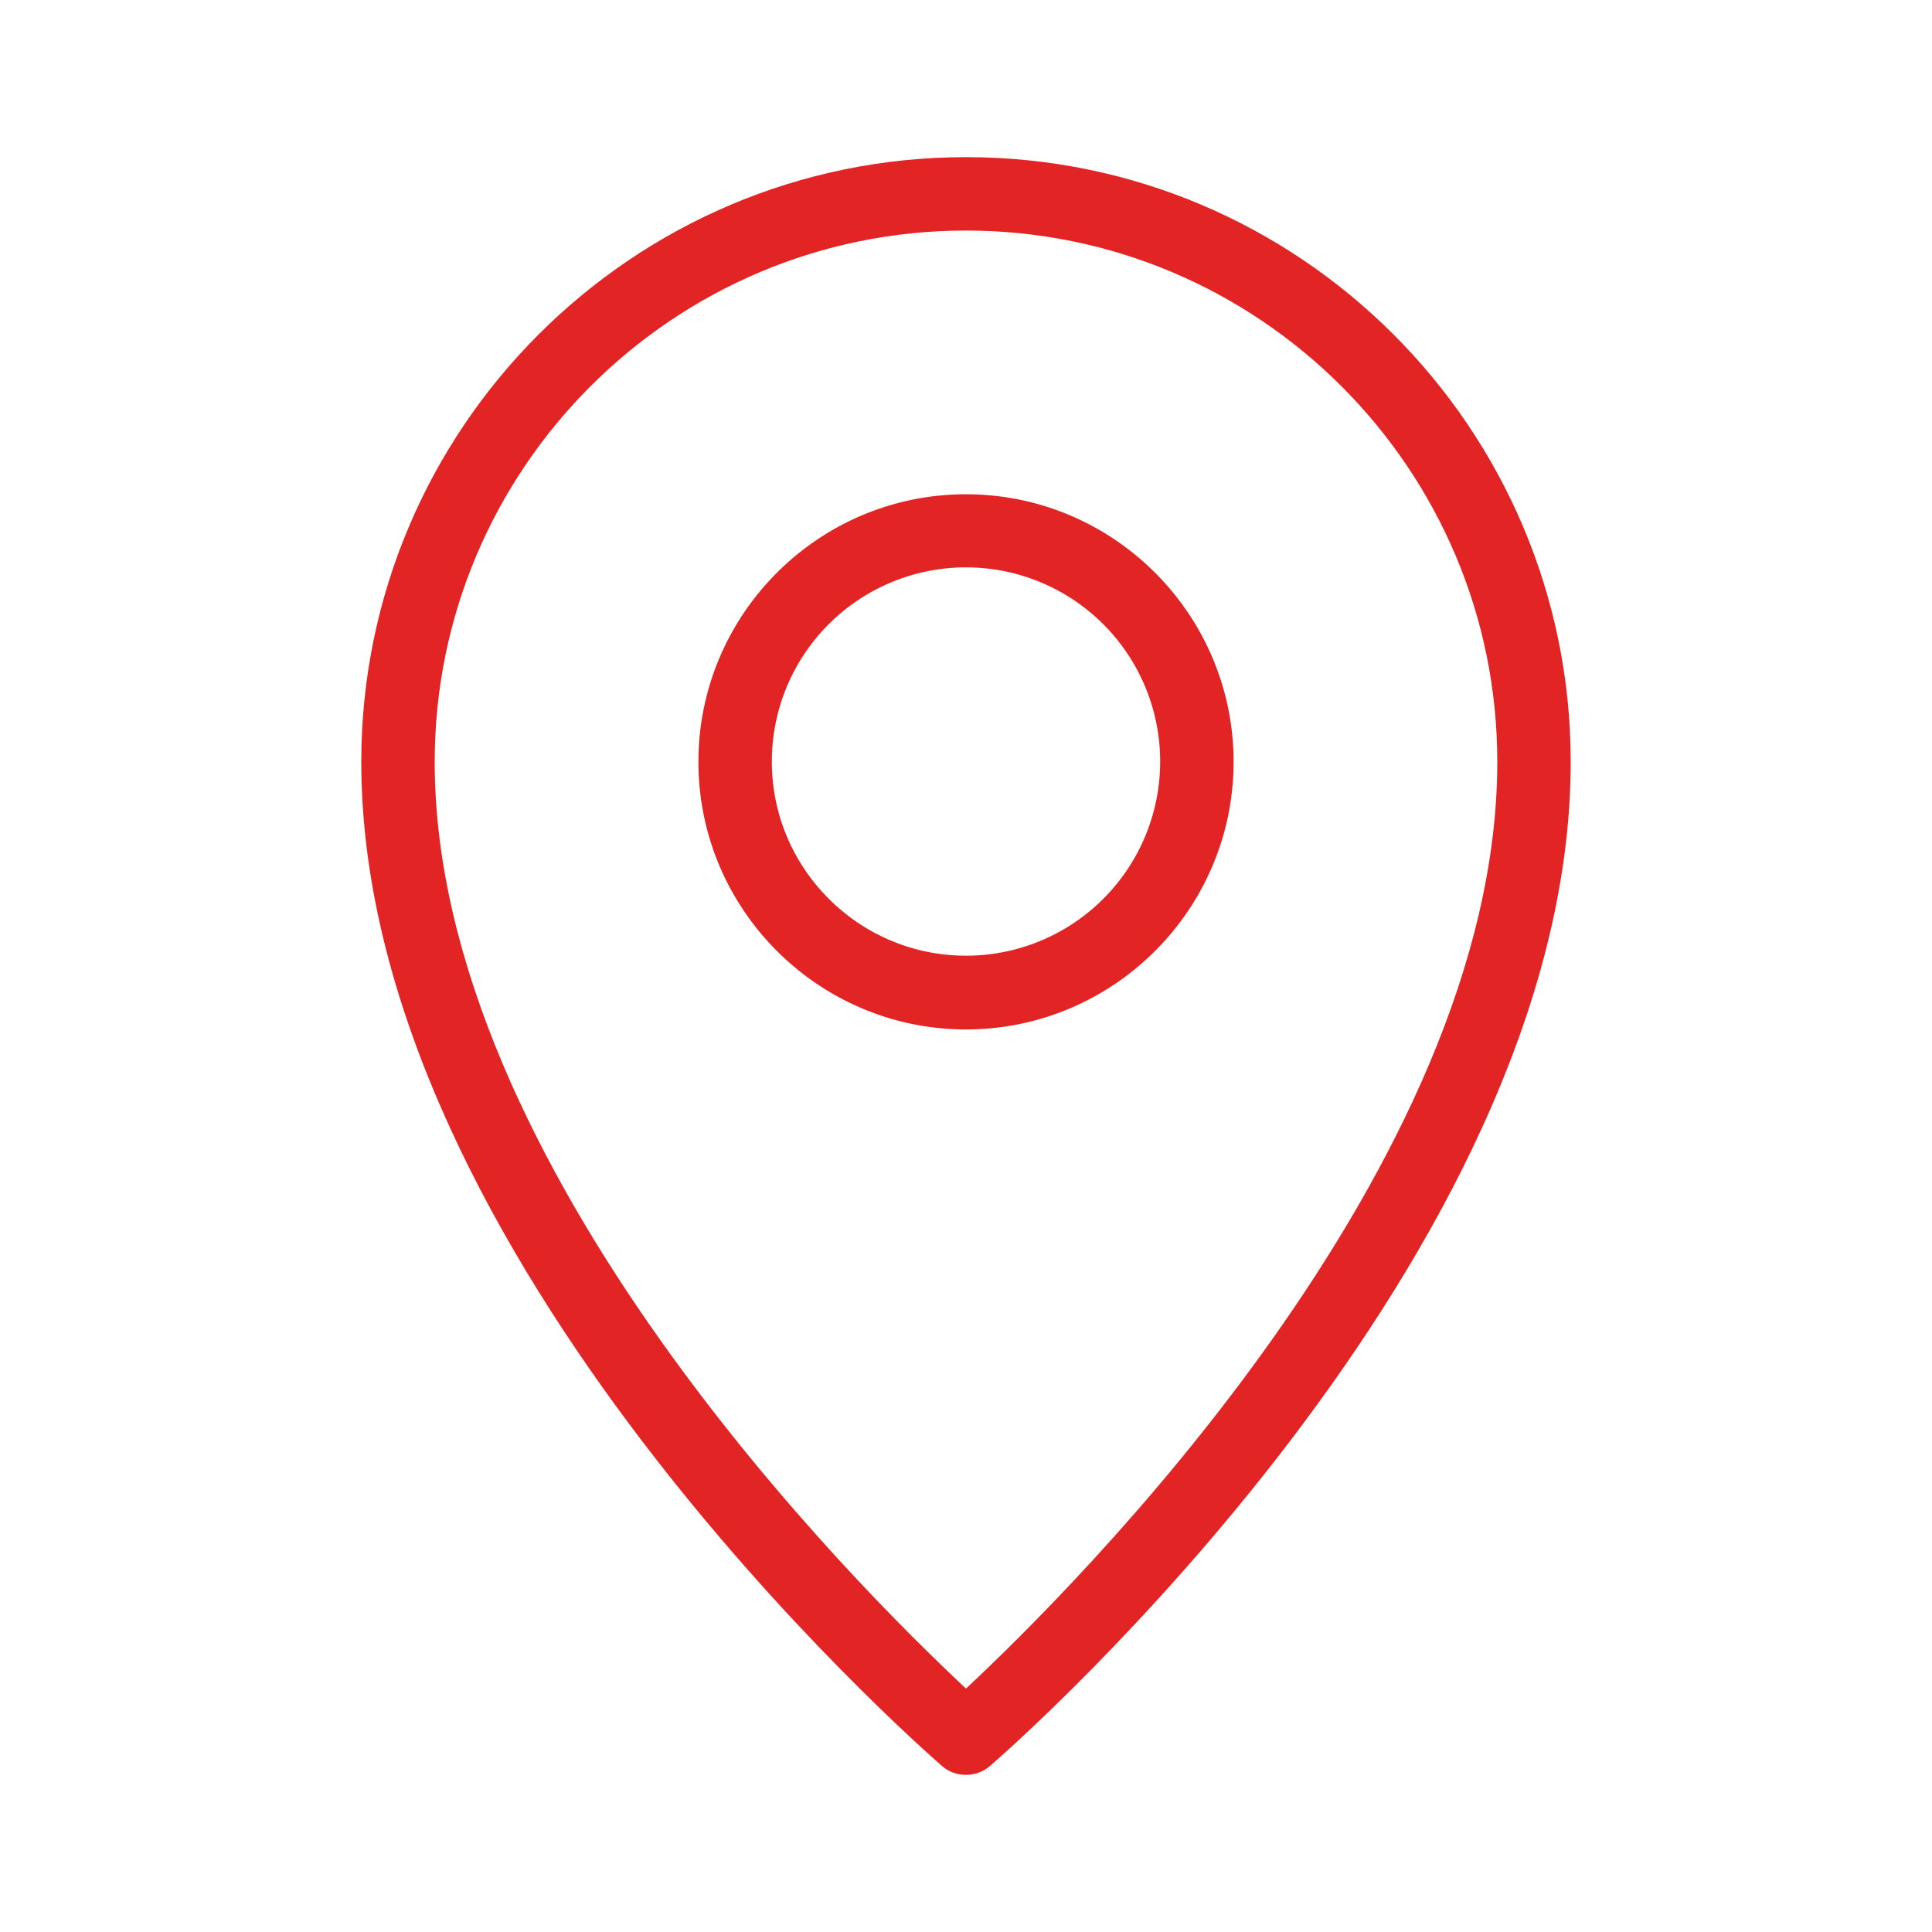
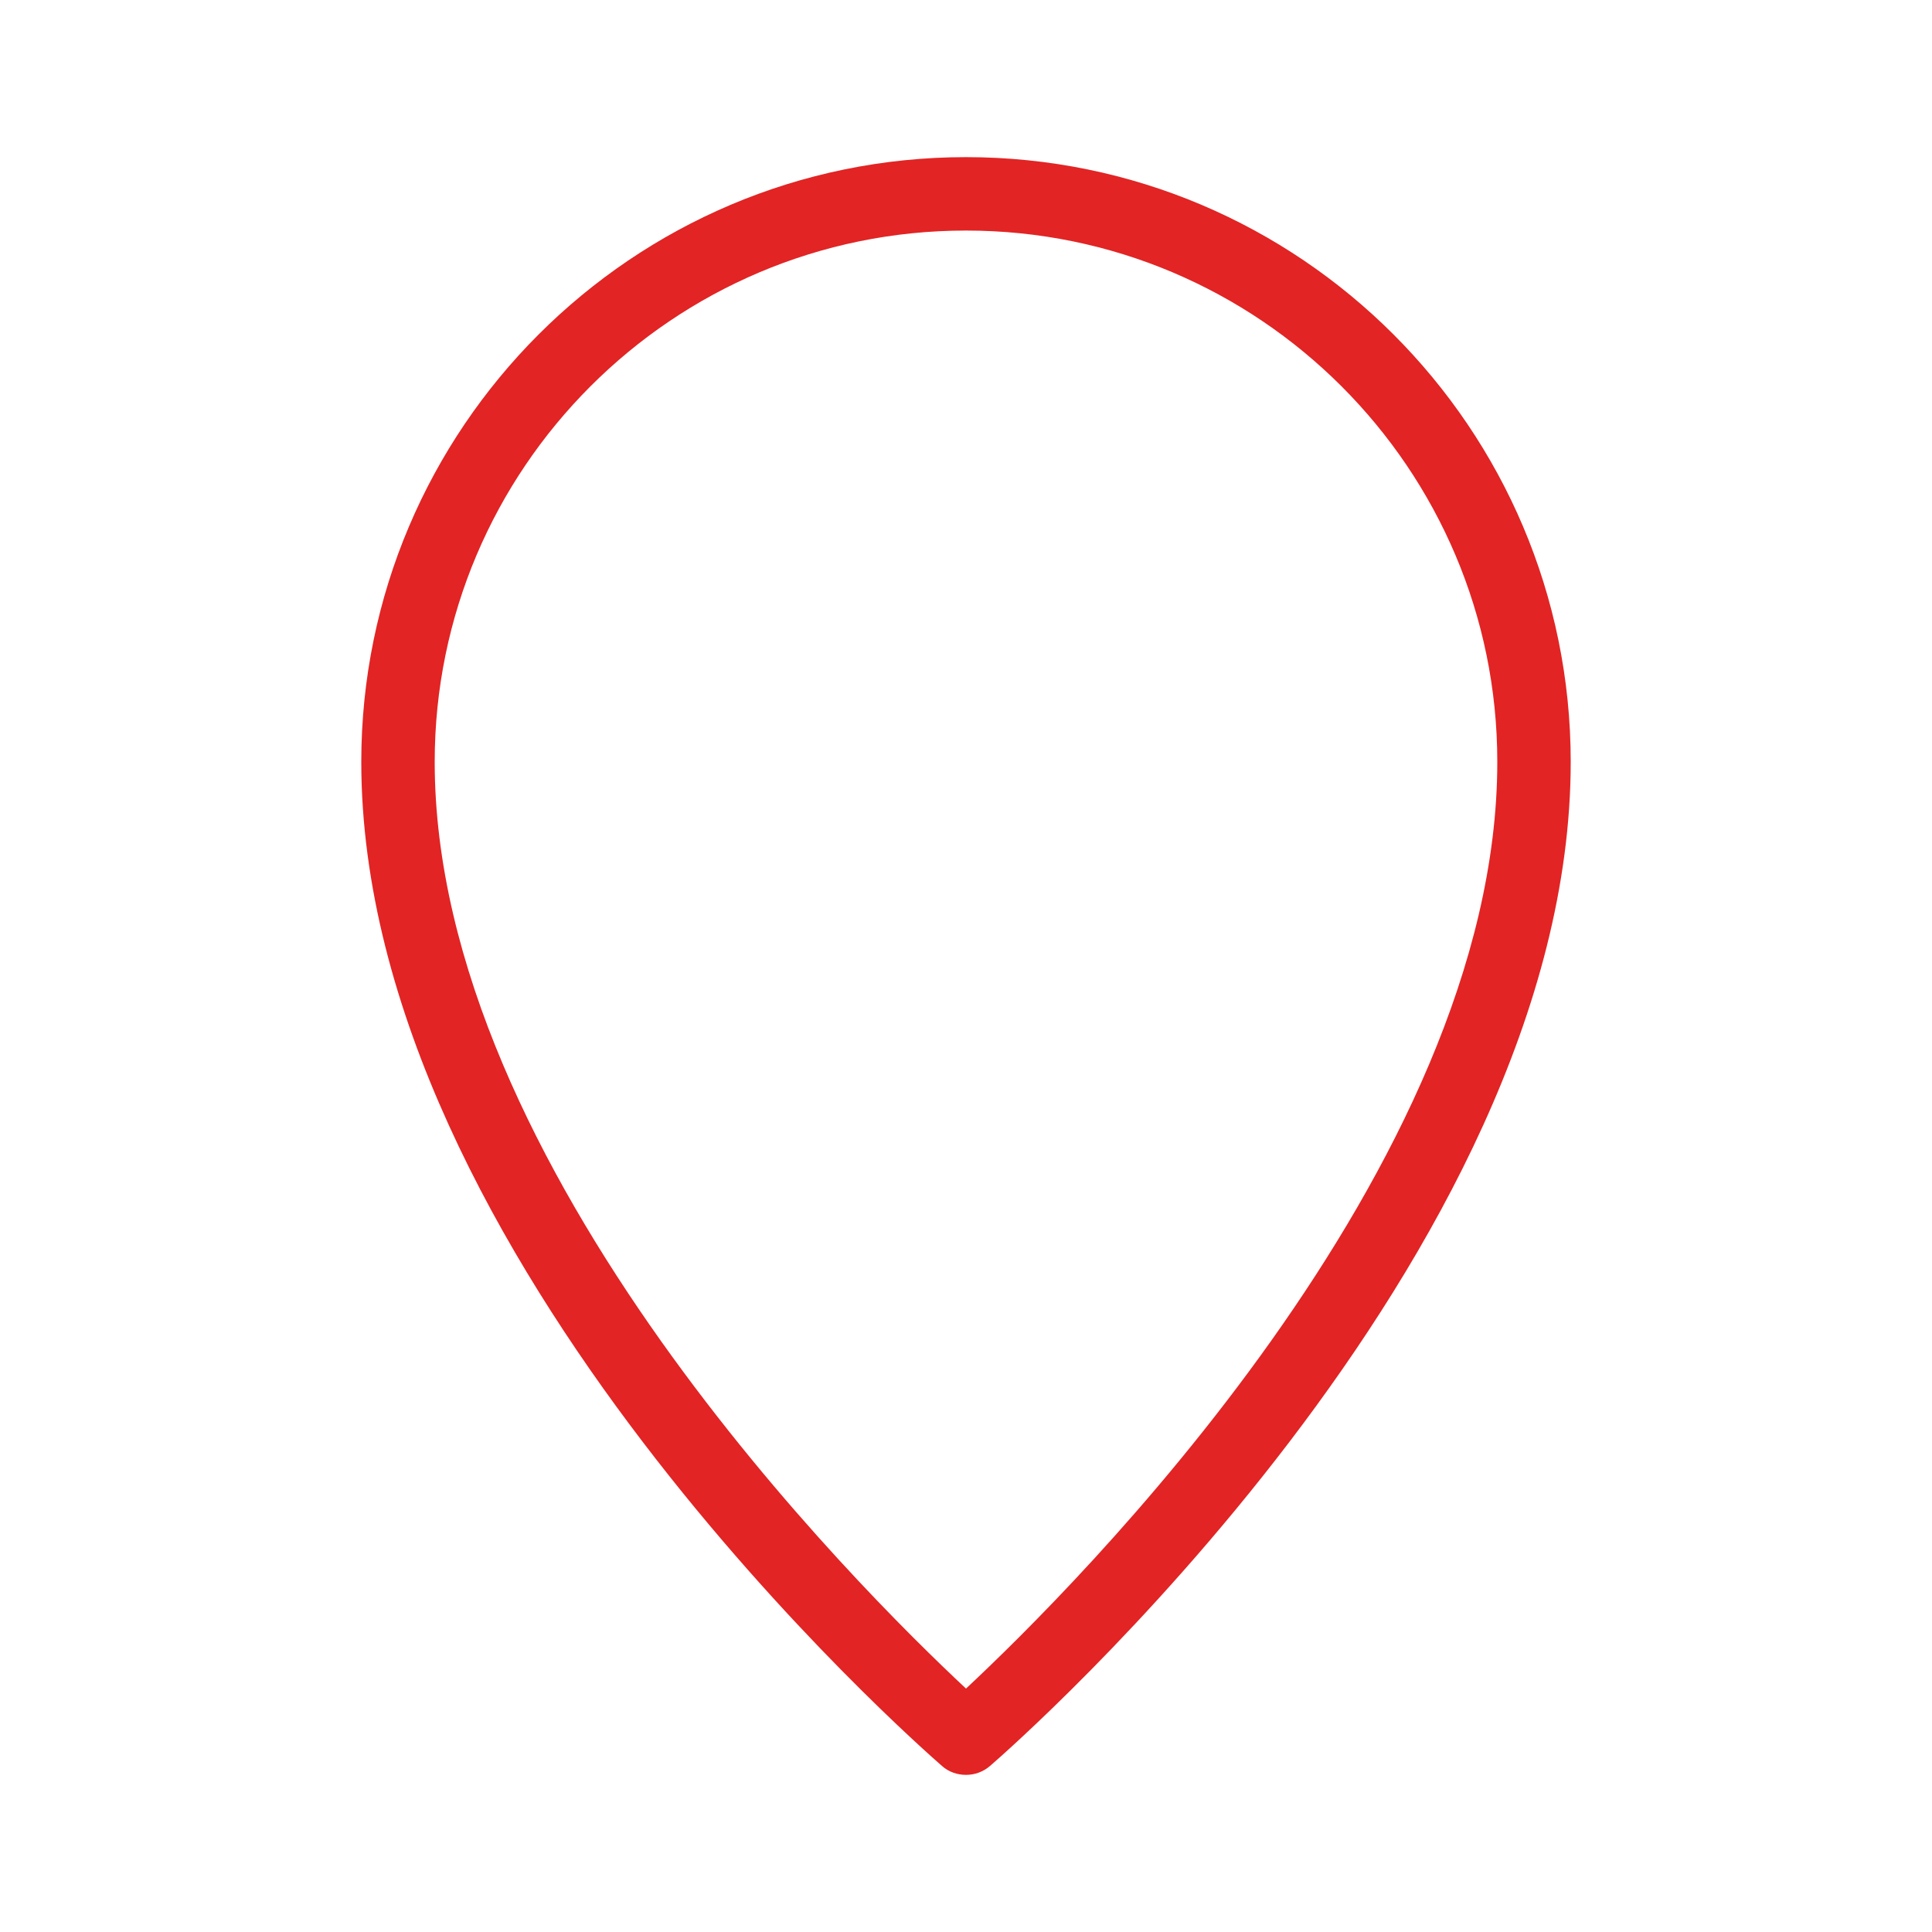
<svg xmlns="http://www.w3.org/2000/svg" id="a" viewBox="0 0 60 60">
  <defs>
    <style>
      .b{fill:#e22424}
    </style>
  </defs>
-   <path class="b" d="M30 15.35c-4.58 0-8.31 3.73-8.31 8.31s3.73 8.31 8.31 8.31 8.31-3.73 8.31-8.31-3.73-8.31-8.31-8.31Zm0 14.33c-3.32 0-6.03-2.7-6.03-6.03A6.03 6.03 0 1 1 30 29.68Z" />
  <path class="b" d="M30 4.88c-10.36 0-18.78 8.43-18.78 18.78 0 15.39 17.3 30.54 18.03 31.18.21.19.48.28.75.28s.53-.09.75-.28c.74-.64 18.03-15.79 18.03-31.18C48.78 13.3 40.36 4.88 30 4.88Zm0 47.56c-3.31-3.09-16.5-16.17-16.5-28.78 0-9.1 7.4-16.5 16.5-16.5s16.5 7.4 16.5 16.5c0 12.61-13.19 25.69-16.5 28.78Z" />
</svg>